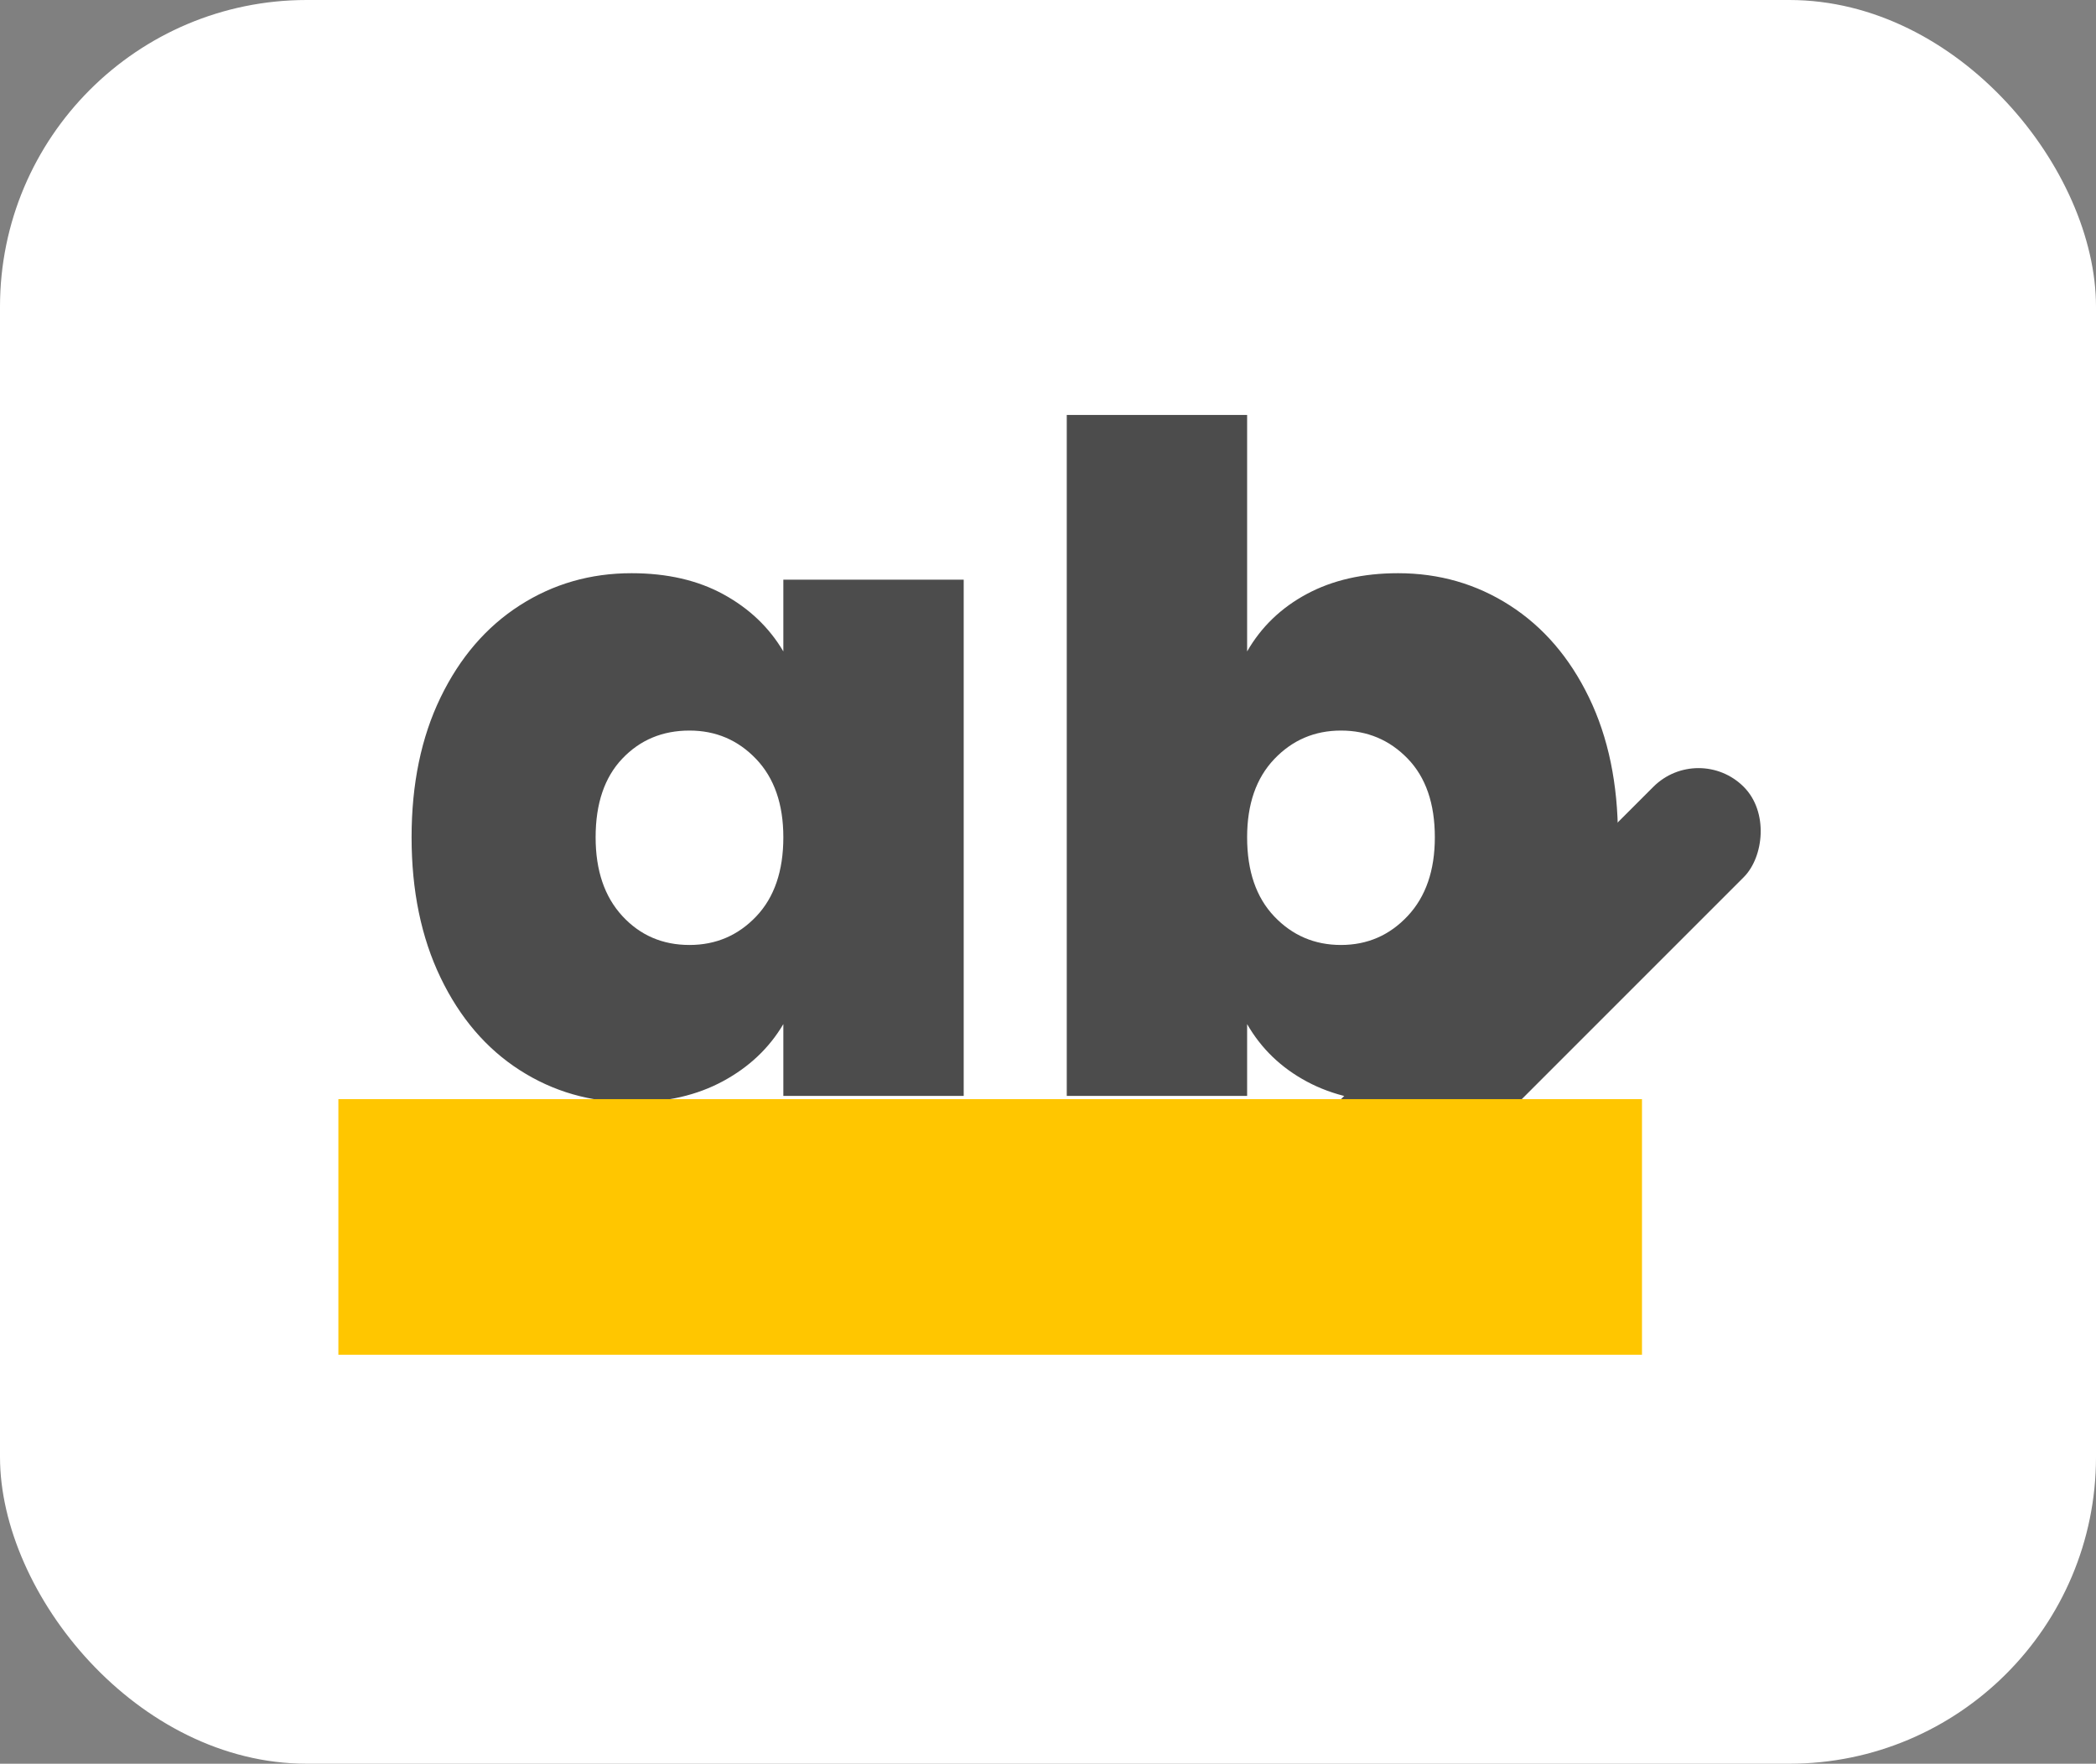
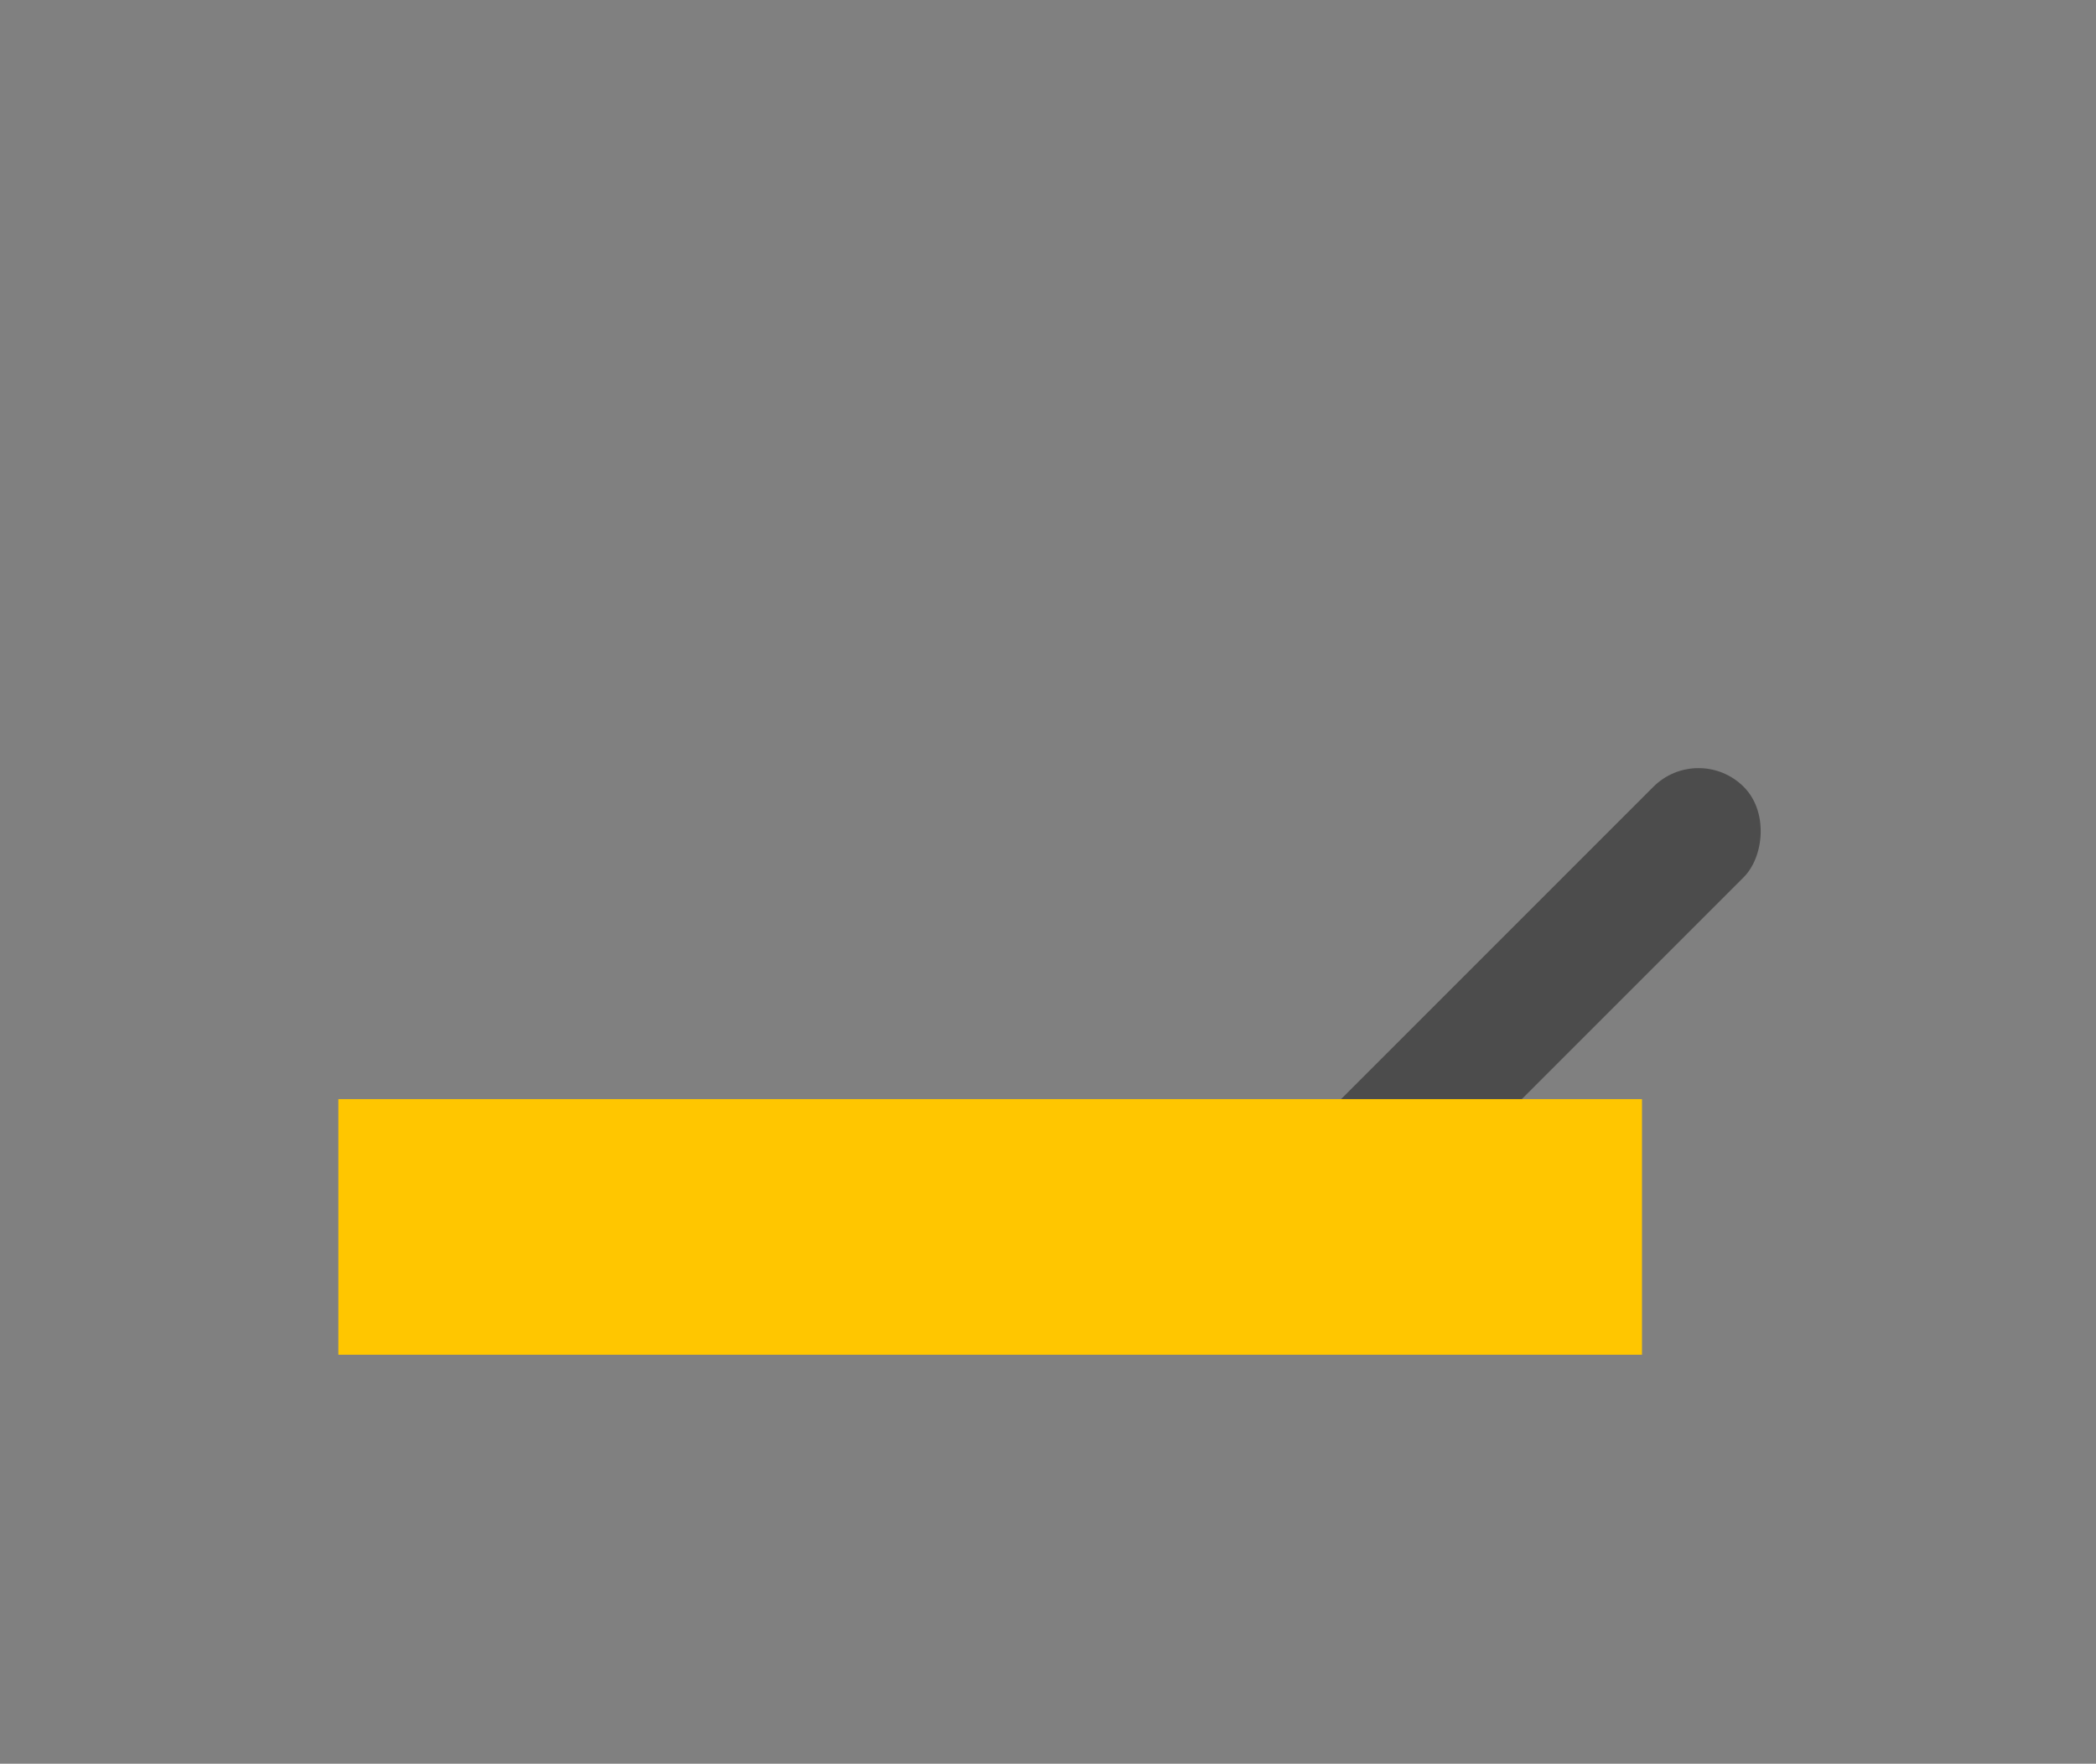
<svg xmlns="http://www.w3.org/2000/svg" width="82" height="69" viewBox="0 0 82 69">
  <rect x="0" y="0" width="82" height="69" fill="#808080" stroke="none" />
  <g fill="none" fill-rule="evenodd">
-     <rect width="82" height="69" fill="#FFF" rx="12" />
    <g transform="translate(13.238 16.233)">
-       <path fill="#4C4C4C" fill-rule="nonzero" d="M0 16.524C0 14.436.378 12.612 1.134 11.052 1.89 9.492 2.922 8.292 4.23 7.452 5.538 6.612 6.996 6.192 8.604 6.192 9.996 6.192 11.196 6.468 12.204 7.02 13.212 7.572 13.992 8.316 14.544 9.252L14.544 6.444 21.6 6.444 21.6 26.64 14.544 26.64 14.544 23.832C13.992 24.768 13.206 25.512 12.186 26.064 11.166 26.616 9.972 26.892 8.604 26.892 6.996 26.892 5.538 26.472 4.23 25.632 2.922 24.792 1.89 23.586 1.134 22.014.378 20.442 0 18.612 0 16.524ZM14.544 16.524C14.544 15.228 14.19 14.208 13.482 13.464 12.774 12.72 11.904 12.348 10.872 12.348 9.816 12.348 8.94 12.714 8.244 13.446 7.548 14.178 7.2 15.204 7.2 16.524 7.2 17.82 7.548 18.846 8.244 19.602 8.94 20.358 9.816 20.736 10.872 20.736 11.904 20.736 12.774 20.364 13.482 19.62 14.19 18.876 14.544 17.844 14.544 16.524ZM32.688 9.252C33.24 8.292 34.02 7.542 35.028 7.002 36.036 6.462 37.224 6.192 38.592 6.192 40.2 6.192 41.658 6.612 42.966 7.452 44.274 8.292 45.306 9.492 46.062 11.052 46.818 12.612 47.196 14.436 47.196 16.524 47.196 18.612 46.818 20.442 46.062 22.014 45.306 23.586 44.274 24.792 42.966 25.632 41.658 26.472 40.2 26.892 38.592 26.892 37.224 26.892 36.036 26.622 35.028 26.082 34.02 25.542 33.24 24.792 32.688 23.832L32.688 26.64 25.632 26.64 25.632 0 32.688 0 32.688 9.252ZM40.032 16.524C40.032 15.204 39.678 14.178 38.97 13.446 38.262 12.714 37.392 12.348 36.36 12.348 35.328 12.348 34.458 12.72 33.75 13.464 33.042 14.208 32.688 15.228 32.688 16.524 32.688 17.844 33.042 18.876 33.75 19.62 34.458 20.364 35.328 20.736 36.36 20.736 37.392 20.736 38.262 20.358 38.97 19.602 39.678 18.846 40.032 17.82 40.032 16.524Z" transform="translate(2.864)" />
      <rect width="5" height="23" x="44.348" y="11.181" fill="#4C4C4C" rx="2.5" transform="rotate(45 46.848 22.681)" />
      <rect width="51" height="10" y="26.767" fill="#FFC600" />
    </g>
  </g>
</svg>